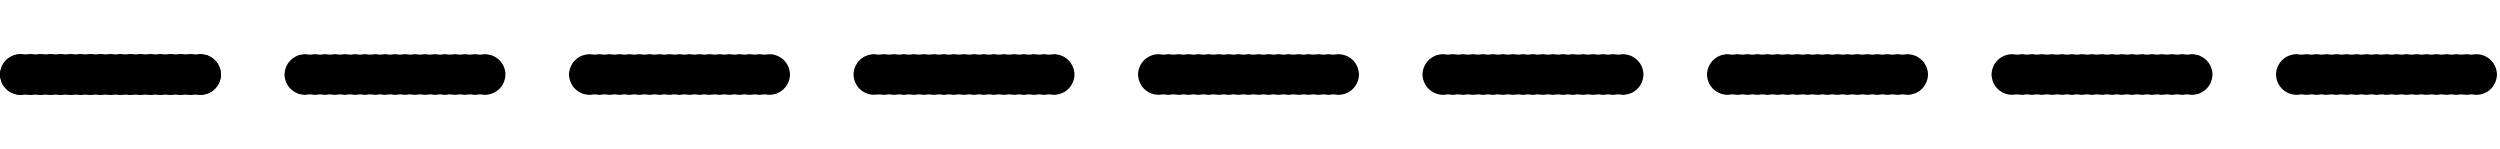
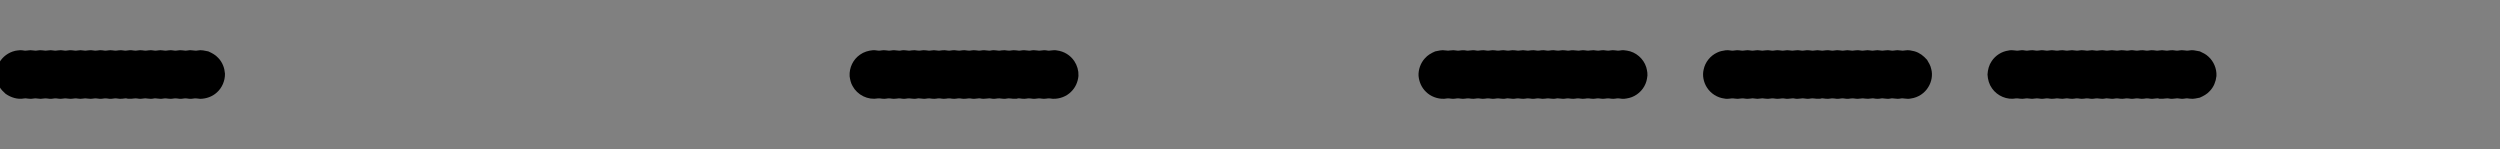
<svg xmlns="http://www.w3.org/2000/svg" xmlns:xlink="http://www.w3.org/1999/xlink" viewBox="0 0 4194 250" height="250.0pt" width="4194.0pt" version="1.1">
  <rect x="0" y="0" width="4194" height="250" fill="#808080" stroke="none" />
  <defs>
-     <path d="M 0.00 0.00 L 4194.00 0.00 L 4194.00 250.00 L 0.00 250.00 L 0.00 128.14 C 1.30 133.12 2.07 137.78 4.86 142.19 C 7.09 146.14 10.26 149.14 13.57 152.16 C 21.04 157.27 30.40 160.35 39.45 158.56 C 42.58 158.09 45.65 158.40 48.74 158.95 C 52.71 159.65 56.11 158.16 60.05 158.33 C 62.75 158.33 65.31 159.13 68.00 159.14 C 70.69 159.10 73.27 158.32 75.98 158.34 C 78.69 158.21 81.22 158.93 83.89 159.12 C 87.00 159.29 89.88 158.27 92.99 158.34 C 97.03 158.27 100.58 159.75 104.68 158.85 C 108.42 158.07 112.07 158.27 115.80 158.94 C 119.37 159.60 122.47 158.42 125.97 158.34 C 130.20 158.13 133.91 159.77 138.19 158.85 C 141.81 158.14 145.16 158.19 148.79 158.88 C 153.08 159.75 156.81 158.10 161.06 158.34 C 163.38 158.38 165.59 159.02 167.90 159.13 C 170.99 159.26 173.90 158.23 177.00 158.34 C 179.36 158.28 181.60 158.82 183.93 159.07 C 187.41 159.44 190.53 158.19 194.02 158.33 C 197.55 158.30 200.65 159.54 204.23 159.00 C 208.23 158.40 211.95 157.76 215.91 159.07 C 221.26 159.50 225.97 157.58 231.33 158.66 C 234.55 159.34 237.48 159.19 240.70 158.57 C 246.19 157.54 251.11 160.04 256.57 158.71 C 262.24 157.36 267.38 159.98 272.96 158.77 C 276.58 158.04 280.15 158.33 283.76 158.97 C 287.35 159.58 290.43 158.34 293.96 158.34 C 296.67 158.21 299.22 158.89 301.89 159.11 C 305.00 159.30 307.87 158.28 310.98 158.33 C 313.36 158.24 315.60 158.80 317.93 159.06 C 321.43 159.46 324.51 158.24 328.00 158.34 C 330.73 158.27 333.30 159.00 336.00 159.15 C 344.53 158.90 352.86 156.08 359.22 150.27 C 366.63 143.76 370.86 133.78 370.75 123.96 C 370.18 115.76 367.03 107.61 361.22 101.69 C 357.40 97.42 352.57 94.94 347.44 92.62 C 342.15 91.70 337.52 90.06 332.07 91.32 C 326.52 92.62 321.49 90.05 316.01 91.21 C 312.42 91.93 308.84 91.71 305.27 91.06 C 301.30 90.36 297.89 91.82 293.96 91.67 C 290.45 91.66 287.34 90.42 283.76 91.03 C 279.87 91.76 276.12 91.92 272.21 91.12 C 268.29 90.32 264.88 91.68 261.02 91.67 C 257.20 91.79 253.85 90.32 249.98 91.06 C 245.79 91.84 242.39 91.85 238.21 91.05 C 234.26 90.34 230.88 91.83 226.97 91.66 C 224.63 91.68 222.42 91.13 220.10 90.91 C 216.94 90.66 214.19 91.64 211.03 91.67 C 207.11 91.83 203.71 90.37 199.75 91.05 C 195.85 91.78 192.14 91.89 188.24 91.10 C 184.29 90.33 180.89 91.72 177.00 91.67 C 173.90 91.76 171.00 90.74 167.92 90.87 C 165.24 91.01 162.70 91.78 159.98 91.67 C 156.45 91.70 153.33 90.46 149.74 91.00 C 146.18 91.59 142.70 91.98 139.12 91.29 C 136.21 90.74 133.79 90.75 130.88 91.31 C 127.29 91.99 123.81 91.57 120.25 90.99 C 116.66 90.48 113.57 91.72 110.02 91.67 C 106.19 91.78 102.86 90.34 98.99 91.06 C 95.66 91.65 92.34 91.94 88.98 91.32 C 86.30 90.82 83.72 90.69 81.03 91.22 C 77.42 91.95 73.85 91.68 70.25 91.04 C 66.31 90.37 62.91 91.87 58.99 91.67 C 56.27 91.64 53.72 90.84 51.00 90.87 C 48.30 90.92 45.73 91.71 43.02 91.67 C 39.95 91.81 37.07 90.79 34.01 90.85 C 31.58 90.91 29.15 91.50 26.73 91.80 C 17.34 94.07 9.15 100.10 4.43 108.56 C 2.00 112.60 1.18 117.29 0.00 121.84 L 0.00 0.00 Z" id="p0" />
    <path d="M 34.01 90.85 C 37.07 90.79 39.95 91.81 43.02 91.67 C 45.73 91.71 48.30 90.92 51.00 90.87 C 53.72 90.84 56.27 91.64 58.99 91.67 C 62.91 91.87 66.31 90.37 70.25 91.04 C 73.85 91.68 77.42 91.95 81.03 91.22 C 83.72 90.69 86.30 90.82 88.98 91.32 C 92.34 91.94 95.66 91.65 98.99 91.06 C 102.86 90.34 106.19 91.78 110.02 91.67 C 113.57 91.72 116.66 90.48 120.25 90.99 C 123.81 91.57 127.29 91.99 130.88 91.31 C 133.79 90.75 136.21 90.74 139.12 91.29 C 142.70 91.98 146.18 91.59 149.74 91.00 C 153.33 90.46 156.45 91.70 159.98 91.67 C 162.70 91.78 165.24 91.01 167.92 90.87 C 171.00 90.74 173.90 91.76 177.00 91.67 C 180.89 91.72 184.29 90.33 188.24 91.10 C 192.14 91.89 195.85 91.78 199.75 91.05 C 203.71 90.37 207.11 91.83 211.03 91.67 C 214.19 91.64 216.94 90.66 220.10 90.91 C 222.42 91.13 224.63 91.68 226.97 91.66 C 230.88 91.83 234.26 90.34 238.21 91.05 C 242.39 91.85 245.79 91.84 249.98 91.06 C 253.85 90.32 257.20 91.79 261.02 91.67 C 264.88 91.68 268.29 90.32 272.21 91.12 C 276.12 91.92 279.87 91.76 283.76 91.03 C 287.34 90.42 290.45 91.66 293.96 91.67 C 297.89 91.82 301.30 90.36 305.27 91.06 C 308.84 91.71 312.42 91.93 316.01 91.21 C 321.49 90.05 326.52 92.62 332.07 91.32 C 337.52 90.06 342.15 91.70 347.44 92.62 C 352.57 94.94 357.40 97.42 361.22 101.69 C 367.03 107.61 370.18 115.76 370.75 123.96 C 370.86 133.78 366.63 143.76 359.22 150.27 C 352.86 156.08 344.53 158.90 336.00 159.15 C 333.30 159.00 330.73 158.27 328.00 158.34 C 324.51 158.24 321.43 159.46 317.93 159.06 C 315.60 158.80 313.36 158.24 310.98 158.33 C 307.87 158.28 305.00 159.30 301.89 159.11 C 299.22 158.89 296.67 158.21 293.96 158.34 C 290.43 158.34 287.35 159.58 283.76 158.97 C 280.15 158.33 276.58 158.04 272.96 158.77 C 267.38 159.98 262.24 157.36 256.57 158.71 C 251.11 160.04 246.19 157.54 240.70 158.57 C 237.48 159.19 234.55 159.34 231.33 158.66 C 225.97 157.58 221.26 159.50 215.91 159.07 C 211.95 157.76 208.23 158.40 204.23 159.00 C 200.65 159.54 197.55 158.30 194.02 158.33 C 190.53 158.19 187.41 159.44 183.93 159.07 C 181.60 158.82 179.36 158.28 177.00 158.34 C 173.90 158.23 170.99 159.26 167.90 159.13 C 165.59 159.02 163.38 158.38 161.06 158.34 C 156.81 158.10 153.08 159.75 148.79 158.88 C 145.16 158.19 141.81 158.14 138.19 158.85 C 133.91 159.77 130.20 158.13 125.97 158.34 C 122.47 158.42 119.37 159.60 115.80 158.94 C 112.07 158.27 108.42 158.07 104.68 158.85 C 100.58 159.75 97.03 158.27 92.99 158.34 C 89.88 158.27 87.00 159.29 83.89 159.12 C 81.22 158.93 78.69 158.21 75.98 158.34 C 73.27 158.32 70.69 159.10 68.00 159.14 C 65.31 159.13 62.75 158.33 60.05 158.33 C 56.11 158.16 52.71 159.65 48.74 158.95 C 45.65 158.40 42.58 158.09 39.45 158.56 C 30.40 160.35 21.04 157.27 13.57 152.16 C 10.26 149.14 7.09 146.14 4.86 142.19 C 2.07 137.78 1.30 133.12 0.00 128.14 L 0.00 121.84 C 1.18 117.29 2.00 112.60 4.43 108.56 C 9.15 100.10 17.34 94.07 26.73 91.80 C 29.15 91.50 31.58 90.91 34.01 90.85 Z" id="p1" />
-     <path d="M 509.71 90.93 C 513.31 90.49 516.43 91.74 519.99 91.67 C 523.49 91.78 526.56 90.53 530.05 90.94 C 532.39 91.20 534.64 91.75 537.01 91.67 C 540.13 91.73 543.00 90.71 546.11 90.89 C 548.78 91.09 551.33 91.77 554.04 91.67 C 557.56 91.66 560.66 90.41 564.24 91.03 C 567.85 91.67 571.43 91.95 575.05 91.23 C 580.64 90.03 585.77 92.65 591.44 91.29 C 596.19 90.08 600.33 91.92 605.03 91.64 C 607.39 91.57 609.64 90.93 612.00 90.86 C 614.40 90.81 616.59 91.44 618.95 91.61 C 623.41 91.99 627.64 90.51 632.12 90.93 C 638.17 93.05 643.22 90.03 649.18 91.17 C 652.76 91.86 656.18 91.80 659.75 91.10 C 663.70 90.30 667.11 91.72 670.99 91.67 C 674.77 91.74 678.04 90.39 681.87 91.03 C 685.54 91.75 689.16 91.92 692.85 91.18 C 697.45 90.17 701.48 92.02 706.06 91.62 C 709.52 91.36 712.67 90.41 716.20 91.16 C 719.77 91.86 723.19 91.79 726.77 91.12 C 731.06 90.24 734.79 91.92 739.04 91.66 C 741.77 91.60 744.27 90.76 747.02 90.87 C 749.72 91.01 752.28 91.77 755.01 91.66 C 757.73 91.72 760.30 90.97 763.00 90.86 C 765.73 90.79 768.24 91.63 770.96 91.66 C 775.21 91.87 778.91 90.24 783.20 91.14 C 786.84 91.86 790.15 91.81 793.80 91.13 C 797.71 90.30 801.14 91.65 804.98 91.67 C 808.82 91.79 812.24 90.39 816.13 90.99 C 820.97 91.73 825.58 92.58 829.87 95.08 C 838.59 99.83 844.93 107.98 847.06 117.72 C 848.98 124.69 847.70 131.46 845.24 138.09 C 841.04 148.16 831.90 155.67 821.32 158.19 C 818.39 158.57 815.76 159.28 812.90 159.12 C 810.23 158.93 807.69 158.23 804.99 158.34 C 801.45 158.29 798.35 159.55 794.76 159.00 C 791.20 158.40 787.71 158.01 784.12 158.71 C 778.48 160.04 773.35 157.40 767.66 158.67 C 762.46 160.01 757.87 157.85 752.69 158.42 C 749.75 158.76 747.08 159.48 744.09 158.97 C 740.74 158.34 737.39 158.07 734.01 158.68 C 731.31 159.19 728.75 159.30 726.05 158.77 C 722.43 158.06 718.84 158.32 715.24 158.97 C 711.64 159.57 708.57 158.34 705.04 158.33 C 701.11 158.16 697.71 159.65 693.74 158.95 C 690.34 158.34 686.94 158.06 683.51 158.71 C 680.63 159.29 678.07 159.24 675.19 158.68 C 671.82 158.07 668.49 158.35 665.14 158.94 C 661.23 159.66 657.85 158.20 653.99 158.33 C 650.46 158.31 647.36 159.54 643.78 158.99 C 639.78 158.40 636.06 157.76 632.10 159.07 C 629.00 159.28 626.01 158.85 622.96 158.43 C 618.09 157.78 613.78 159.88 608.94 158.82 C 605.29 158.09 601.68 158.26 598.05 158.94 C 594.17 159.67 590.82 158.22 586.99 158.34 C 583.88 158.28 581.00 159.29 577.90 159.12 C 575.22 158.91 572.68 158.22 569.97 158.33 C 566.44 158.35 563.37 159.56 559.77 158.98 C 556.16 158.34 552.57 158.04 548.94 158.77 C 546.23 159.30 543.67 159.19 540.97 158.68 C 537.59 158.06 534.23 158.34 530.87 158.97 C 527.05 159.62 523.77 158.24 519.99 158.34 C 516.89 158.27 513.98 159.24 510.89 159.16 C 508.56 159.08 506.22 158.45 503.94 158.03 C 502.82 157.80 501.69 157.58 500.56 157.38 C 496.32 155.36 492.24 153.55 488.79 150.25 C 481.38 143.74 477.15 133.76 477.28 123.95 C 477.80 116.03 480.84 108.08 486.29 102.23 C 490.20 97.72 495.19 95.03 500.56 92.62 C 503.61 92.07 506.64 91.33 509.71 90.93 Z" id="p2" />
-     <path d="M 989.00 90.85 C 991.70 90.92 994.27 91.69 996.98 91.66 C 1000.88 91.82 1004.27 90.33 1008.21 91.05 C 1012.36 91.84 1015.79 91.85 1019.95 91.06 C 1023.84 90.34 1027.18 91.77 1031.01 91.67 C 1034.58 91.74 1037.66 90.45 1041.27 90.98 C 1044.83 91.59 1048.33 91.99 1051.93 91.31 C 1054.79 90.77 1057.22 90.74 1060.09 91.29 C 1063.68 91.98 1067.18 91.60 1070.74 91.00 C 1074.34 90.45 1077.43 91.71 1080.98 91.66 C 1084.82 91.80 1088.20 90.34 1092.09 91.06 C 1095.75 91.73 1099.38 91.92 1103.05 91.18 C 1107.59 90.16 1111.53 92.01 1116.04 91.64 C 1119.19 91.48 1122.02 90.49 1125.25 91.01 C 1128.81 91.59 1132.30 92.00 1135.88 91.29 C 1141.49 89.95 1146.59 92.59 1152.26 91.34 C 1157.41 89.99 1161.93 92.10 1167.05 91.60 C 1169.42 91.40 1171.62 90.78 1174.04 90.87 C 1176.74 91.00 1179.29 91.77 1182.02 91.67 C 1185.12 91.73 1188.00 90.72 1191.10 90.89 C 1193.77 91.09 1196.31 91.77 1199.02 91.66 C 1202.55 91.68 1205.65 90.43 1209.24 91.03 C 1212.85 91.66 1216.42 91.95 1220.05 91.23 C 1225.69 90.02 1230.84 92.67 1236.54 91.28 C 1241.57 90.03 1245.98 92.13 1250.98 91.59 C 1254.13 91.25 1257.03 90.48 1260.23 91.10 C 1263.79 91.79 1267.26 91.87 1270.82 91.17 C 1275.74 90.13 1280.16 92.30 1285.12 91.53 C 1295.96 89.39 1307.97 93.45 1315.55 101.46 C 1322.04 108.00 1325.31 116.97 1325.29 126.12 C 1325.07 128.78 1324.42 131.39 1324.10 134.03 C 1322.09 139.66 1319.46 144.86 1315.07 149.03 C 1307.96 156.28 1297.93 159.56 1287.90 159.06 C 1281.85 156.96 1276.78 159.98 1270.83 158.82 C 1267.26 158.13 1263.77 158.21 1260.22 158.90 C 1256.28 159.69 1252.88 158.28 1249.00 158.34 C 1246.27 158.25 1243.69 159.02 1240.99 159.14 C 1238.27 159.23 1235.76 158.40 1233.06 158.35 C 1228.80 158.09 1225.08 159.75 1220.79 158.87 C 1217.18 158.19 1213.79 158.14 1210.19 158.84 C 1205.91 159.78 1202.21 158.13 1197.97 158.34 C 1194.47 158.42 1191.37 159.60 1187.80 158.94 C 1184.06 158.26 1180.41 158.07 1176.66 158.85 C 1172.57 159.75 1169.03 158.27 1164.99 158.33 C 1161.88 158.27 1159.00 159.29 1155.89 159.12 C 1153.22 158.93 1150.68 158.23 1147.98 158.34 C 1144.44 158.33 1141.36 159.55 1137.76 158.99 C 1134.13 158.35 1130.55 158.02 1126.89 158.77 C 1121.37 159.98 1116.30 157.39 1110.70 158.67 C 1105.58 159.99 1101.10 157.90 1096.02 158.41 C 1094.00 158.58 1092.04 159.07 1090.01 159.14 C 1087.27 159.23 1084.77 158.38 1082.05 158.34 C 1077.79 158.09 1074.06 159.75 1069.77 158.87 C 1066.11 158.18 1062.84 158.15 1059.18 158.85 C 1055.65 159.61 1052.51 158.61 1049.05 158.37 C 1044.50 157.97 1040.50 159.85 1035.93 158.82 C 1032.22 158.09 1028.64 158.26 1024.94 158.96 C 1021.10 159.65 1017.78 158.22 1013.99 158.33 C 1010.12 158.31 1006.69 159.69 1002.75 158.88 C 998.86 158.09 995.11 158.25 991.23 158.96 C 987.23 159.61 983.90 158.45 979.96 157.88 C 972.43 155.85 966.63 151.41 961.52 145.66 C 957.48 139.30 954.56 132.68 954.54 125.00 C 954.55 117.30 957.47 110.71 961.52 104.33 C 963.36 102.53 965.12 100.62 967.04 98.89 C 973.22 93.63 980.98 91.20 989.00 90.85 Z" id="p3" />
    <path d="M 1464.88 90.88 C 1468.34 90.63 1471.56 91.81 1475.03 91.66 C 1478.55 91.66 1481.65 90.42 1485.25 91.03 C 1488.85 91.67 1492.44 91.95 1496.06 91.23 C 1501.67 90.02 1506.80 92.66 1512.48 91.29 C 1517.52 90.01 1521.95 92.15 1526.98 91.59 C 1529.39 91.37 1531.63 90.75 1534.10 90.88 C 1536.78 91.06 1539.32 91.78 1542.02 91.66 C 1545.56 91.69 1548.65 90.44 1552.24 91.01 C 1555.66 91.56 1559.00 91.99 1562.46 91.34 C 1565.46 90.78 1568.06 90.72 1571.07 91.32 C 1574.67 91.98 1578.16 91.58 1581.72 90.98 C 1585.33 90.46 1588.43 91.75 1591.99 91.67 C 1595.09 91.78 1597.99 90.75 1601.07 90.87 C 1603.76 91.00 1606.30 91.78 1609.02 91.67 C 1612.13 91.72 1615.00 90.71 1618.11 90.89 C 1620.78 91.09 1623.33 91.77 1626.04 91.67 C 1629.56 91.66 1632.66 90.42 1636.24 91.03 C 1639.84 91.67 1643.43 91.95 1647.05 91.23 C 1652.63 90.03 1657.75 92.64 1663.41 91.30 C 1668.47 90.02 1672.92 92.15 1677.97 91.59 C 1680.40 91.36 1682.63 90.74 1685.11 90.88 C 1687.78 91.08 1690.32 91.78 1693.03 91.66 C 1696.55 91.68 1699.66 90.45 1703.24 91.02 C 1706.88 91.62 1710.44 91.98 1714.11 91.24 C 1719.66 90.02 1724.70 92.61 1730.31 91.33 C 1735.88 89.91 1740.87 92.48 1746.45 91.42 C 1750.02 90.73 1752.85 90.70 1756.41 91.43 C 1762.02 92.49 1766.99 89.91 1772.58 91.28 C 1782.39 92.53 1791.18 97.99 1796.69 106.18 C 1800.68 112.23 1802.98 119.73 1802.55 126.99 C 1801.81 135.24 1798.25 143.44 1792.19 149.17 C 1785.67 155.84 1776.11 159.26 1766.88 159.08 C 1762.73 158.42 1758.70 157.94 1754.52 158.87 C 1750.13 159.78 1746.34 158.04 1741.97 158.36 C 1739.22 158.44 1736.69 159.26 1733.90 159.13 C 1731.23 158.96 1728.69 158.22 1725.98 158.34 C 1722.45 158.30 1719.34 159.55 1715.76 158.99 C 1711.77 158.41 1708.06 157.76 1704.10 159.07 C 1698.52 159.46 1693.59 157.49 1687.98 158.77 C 1682.88 159.95 1678.32 157.68 1673.19 158.48 C 1669.89 159.03 1666.75 159.46 1663.43 158.71 C 1657.32 157.35 1651.82 160.20 1645.71 158.56 C 1640.57 157.53 1635.89 159.86 1630.82 158.85 C 1626.93 158.05 1623.13 158.31 1619.25 159.01 C 1615.65 159.54 1612.57 158.28 1609.02 158.33 C 1605.17 158.21 1601.82 159.67 1597.93 158.95 C 1593.75 158.15 1590.31 158.15 1586.13 158.94 C 1582.21 159.66 1578.85 158.19 1574.98 158.34 C 1571.46 158.31 1568.36 159.54 1564.78 158.99 C 1561.14 158.38 1557.57 158.01 1553.90 158.75 C 1548.36 159.98 1543.29 157.41 1537.68 158.67 C 1532.31 160.05 1527.55 157.70 1522.19 158.48 C 1519.23 158.92 1516.41 159.46 1513.41 158.86 C 1509.68 158.08 1505.98 158.25 1502.26 158.94 C 1498.30 159.66 1494.88 158.18 1490.97 158.34 C 1487.44 158.34 1484.36 159.56 1480.77 158.97 C 1477.86 158.50 1474.98 158.11 1472.02 158.47 C 1457.84 161.22 1442.82 153.78 1436.07 141.06 C 1433.57 136.76 1432.67 132.11 1431.96 127.25 C 1431.32 115.46 1436.82 103.93 1446.56 97.18 C 1451.99 93.26 1458.29 91.53 1464.88 90.88 Z" id="p4" />
-     <path d="M 1939.32 91.25 C 1944.13 90.04 1948.27 91.95 1953.05 91.64 C 1955.79 91.54 1958.32 90.71 1961.11 90.88 C 1963.78 91.09 1966.32 91.78 1969.03 91.66 C 1972.56 91.66 1975.65 90.46 1979.24 91.03 C 1982.87 91.66 1986.46 91.96 1990.11 91.22 C 1995.64 90.02 2000.70 92.61 2006.31 91.32 C 2011.43 89.99 2015.91 92.13 2020.99 91.59 C 2023.41 91.38 2025.63 90.75 2028.09 90.87 C 2030.77 91.05 2033.31 91.77 2036.01 91.66 C 2039.55 91.70 2042.66 90.46 2046.24 91.00 C 2049.80 91.59 2053.28 91.99 2056.86 91.29 C 2062.51 89.94 2067.63 92.61 2073.33 91.34 C 2078.55 89.97 2083.14 92.17 2088.33 91.57 C 2090.98 91.29 2093.35 90.64 2096.05 90.94 C 2098.39 91.20 2100.64 91.74 2103.02 91.67 C 2106.13 91.74 2109.01 90.70 2112.11 90.87 C 2114.78 91.07 2117.31 91.79 2120.02 91.66 C 2123.57 91.67 2126.65 90.45 2130.25 91.03 C 2133.83 91.64 2137.37 91.97 2140.98 91.25 C 2146.52 89.99 2151.60 92.60 2157.22 91.34 C 2162.36 89.99 2166.87 92.11 2171.98 91.60 C 2174.40 91.38 2176.63 90.75 2179.10 90.87 C 2181.78 91.04 2184.31 91.79 2187.02 91.67 C 2190.15 91.72 2192.99 90.67 2196.11 90.90 C 2198.79 91.12 2201.33 91.78 2204.05 91.67 C 2206.75 91.67 2209.30 90.85 2212.00 90.86 C 2214.37 90.89 2216.61 91.52 2218.97 91.63 C 2223.50 92.01 2227.48 90.15 2232.03 91.18 C 2236.45 92.15 2240.60 91.41 2244.98 90.86 C 2253.79 91.02 2262.43 94.10 2268.86 100.23 C 2275.83 106.57 2279.52 115.67 2279.88 125.00 C 2279.49 134.64 2275.58 144.01 2268.20 150.38 C 2261.83 156.14 2253.50 158.96 2244.99 159.14 C 2242.29 158.98 2239.72 158.25 2236.99 158.33 C 2233.88 158.27 2230.99 159.28 2227.89 159.12 C 2225.22 158.93 2222.69 158.22 2219.98 158.34 C 2216.44 158.32 2213.36 159.55 2209.76 158.99 C 2206.35 158.42 2202.99 158.02 2199.54 158.66 C 2196.55 159.23 2193.96 159.28 2190.96 158.68 C 2187.34 158.01 2183.84 158.43 2180.26 159.02 C 2176.66 159.52 2173.58 158.26 2170.00 158.34 C 2166.90 158.24 2164.00 159.26 2160.91 159.13 C 2158.59 159.03 2156.37 158.38 2154.04 158.34 C 2149.79 158.09 2146.06 159.76 2141.77 158.87 C 2138.14 158.19 2134.81 158.15 2131.18 158.85 C 2126.12 159.85 2121.42 157.55 2116.28 158.56 C 2112.65 159.28 2109.92 159.27 2106.28 158.57 C 2100.73 157.53 2095.77 160.07 2090.25 158.68 C 2084.64 157.38 2079.57 159.97 2074.03 158.77 C 2070.41 158.05 2066.83 158.33 2063.23 158.96 C 2059.30 159.63 2055.89 158.12 2051.96 158.34 C 2049.25 158.35 2046.70 159.17 2044.00 159.14 C 2041.30 159.07 2038.73 158.30 2036.02 158.33 C 2032.15 158.21 2028.79 159.65 2024.88 158.95 C 2020.69 158.15 2017.29 158.13 2013.11 158.94 C 2009.20 159.66 2005.84 158.20 2001.98 158.34 C 1998.44 158.29 1995.35 159.53 1991.77 159.01 C 1987.77 158.41 1984.05 157.75 1980.08 159.08 C 1976.67 159.35 1973.42 158.67 1970.05 158.37 C 1965.79 157.96 1962.01 159.68 1957.79 158.95 C 1954.91 158.45 1952.06 158.12 1949.14 158.48 C 1936.54 160.99 1922.71 154.97 1915.45 144.44 C 1911.60 139.20 1909.67 132.48 1909.11 126.06 C 1909.10 117.45 1912.23 108.49 1918.17 102.17 C 1923.72 96.12 1931.16 92.26 1939.32 91.25 Z" id="p5" />
    <path d="M 2424.15 91.19 C 2427.68 91.84 2430.90 91.82 2434.43 91.14 C 2439.11 90.18 2443.26 92.17 2447.97 91.59 C 2451.62 91.10 2455.01 90.45 2458.69 91.33 C 2464.38 92.62 2469.50 89.95 2475.14 91.29 C 2478.72 91.98 2482.23 91.61 2485.79 91.00 C 2489.38 90.47 2492.44 91.69 2495.98 91.67 C 2499.86 91.80 2503.23 90.34 2507.15 91.05 C 2511.35 91.85 2514.73 91.85 2518.94 91.06 C 2522.82 90.33 2526.18 91.78 2530.02 91.66 C 2533.58 91.72 2536.65 90.46 2540.25 90.99 C 2543.81 91.59 2547.30 91.98 2550.88 91.30 C 2553.79 90.74 2556.21 90.75 2559.12 91.30 C 2562.70 91.98 2566.19 91.59 2569.75 90.99 C 2573.35 90.47 2576.43 91.71 2579.98 91.67 C 2582.36 91.75 2584.61 91.20 2586.95 90.93 C 2590.45 90.53 2593.50 91.78 2597.01 91.66 C 2600.12 91.74 2603.01 90.73 2606.11 90.88 C 2608.78 91.07 2611.32 91.78 2614.02 91.66 C 2617.56 91.69 2620.65 90.44 2624.24 91.01 C 2627.65 91.57 2630.99 91.99 2634.44 91.34 C 2640.47 89.91 2645.96 92.73 2652.04 91.21 C 2656.59 90.14 2660.53 91.92 2665.03 91.66 C 2667.77 91.58 2670.30 90.76 2673.08 90.87 C 2675.76 91.00 2678.30 91.78 2681.02 91.67 C 2684.13 91.72 2687.00 90.70 2690.11 90.89 C 2692.79 91.09 2695.33 91.77 2698.04 91.67 C 2701.56 91.65 2704.66 90.42 2708.24 91.03 C 2711.84 91.67 2715.42 91.95 2719.05 91.23 C 2722.18 90.62 2725.23 90.84 2728.32 91.50 C 2740.75 93.29 2751.68 102.79 2755.38 114.76 C 2756.74 119.99 2757.83 125.03 2756.49 130.42 C 2754.95 140.90 2748.08 150.12 2738.77 155.04 C 2734.38 157.53 2729.08 158.54 2724.11 159.12 C 2720.64 159.38 2717.44 158.18 2713.97 158.33 C 2710.43 158.34 2707.37 159.56 2703.77 158.98 C 2699.89 158.26 2696.10 158.08 2692.20 158.87 C 2688.28 159.69 2684.87 158.33 2681.02 158.33 C 2677.17 158.21 2673.80 159.67 2669.90 158.94 C 2665.72 158.15 2662.29 158.16 2658.12 158.94 C 2654.21 159.65 2650.84 158.19 2646.98 158.34 C 2643.46 158.31 2640.35 159.54 2636.77 158.99 C 2633.14 158.39 2629.60 158.01 2625.95 158.74 C 2620.38 159.99 2615.30 157.41 2609.67 158.67 C 2604.56 159.99 2600.08 157.91 2595.01 158.40 C 2592.61 158.59 2590.40 159.23 2587.95 159.13 C 2585.26 158.98 2582.70 158.23 2579.99 158.33 C 2576.88 158.28 2574.00 159.30 2570.89 159.12 C 2568.22 158.92 2565.68 158.21 2562.97 158.34 C 2559.44 158.34 2556.36 159.56 2552.78 158.97 C 2549.17 158.34 2545.60 158.04 2541.97 158.76 C 2536.34 159.99 2531.21 157.33 2525.51 158.71 C 2520.47 159.98 2516.04 157.86 2511.01 158.41 C 2507.85 158.75 2504.95 159.53 2501.74 158.89 C 2497.86 158.10 2494.12 158.24 2490.25 158.95 C 2486.67 159.60 2483.55 158.38 2480.03 158.34 C 2476.10 158.15 2472.69 159.62 2468.74 158.96 C 2464.85 158.23 2461.11 158.09 2457.21 158.90 C 2453.28 159.69 2449.88 158.30 2446.01 158.33 C 2442.03 158.27 2438.53 159.71 2434.49 158.87 C 2430.31 157.94 2426.27 158.40 2422.11 159.08 C 2412.91 159.29 2403.31 155.82 2396.80 149.20 C 2390.72 143.44 2387.19 135.27 2386.42 126.99 C 2385.91 118.29 2389.38 108.75 2395.30 102.35 C 2399.21 97.80 2404.19 95.05 2409.59 92.65 C 2414.67 91.81 2418.96 90.15 2424.15 91.19 Z" id="p6" />
    <path d="M 2895.74 90.97 C 2899.32 90.47 2902.45 91.64 2905.96 91.67 C 2909.89 91.84 2913.31 90.36 2917.27 91.06 C 2921.14 91.78 2924.85 91.90 2928.73 91.10 C 2932.69 90.31 2936.09 91.73 2940.00 91.67 C 2943.98 91.71 2947.47 90.28 2951.52 91.13 C 2955.28 91.93 2958.98 91.75 2962.73 91.05 C 2966.70 90.36 2970.12 91.83 2974.05 91.67 C 2977.58 91.64 2980.64 90.43 2984.25 91.03 C 2987.61 91.62 2990.95 91.96 2994.35 91.33 C 2996.93 90.86 2999.47 90.68 3002.07 91.18 C 3005.71 91.91 3009.32 91.73 3012.95 91.06 C 3016.84 90.33 3020.17 91.78 3024.01 91.67 C 3027.56 91.72 3030.66 90.46 3034.26 90.99 C 3037.82 91.59 3041.31 91.98 3044.90 91.30 C 3047.80 90.76 3050.23 90.75 3053.13 91.30 C 3056.72 92.00 3060.20 91.58 3063.76 90.99 C 3067.35 90.45 3070.44 91.70 3073.98 91.67 C 3077.83 91.79 3081.19 90.33 3085.09 91.06 C 3088.43 91.66 3091.77 91.93 3095.14 91.31 C 3097.82 90.81 3100.36 90.69 3103.05 91.22 C 3106.62 91.94 3110.18 91.69 3113.74 91.04 C 3117.70 90.37 3121.10 91.83 3125.03 91.67 C 3127.74 91.67 3130.30 90.85 3133.00 90.86 C 3135.37 90.89 3137.60 91.53 3139.96 91.63 C 3144.51 92.02 3148.50 90.14 3153.07 91.18 C 3156.71 91.91 3160.33 91.74 3163.96 91.06 C 3167.83 90.33 3171.19 91.78 3175.02 91.67 C 3178.88 91.69 3182.29 90.29 3186.23 91.12 C 3189.90 91.82 3193.14 91.84 3196.82 91.17 C 3201.24 90.33 3205.49 91.43 3209.82 92.42 C 3217.04 94.42 3222.52 98.88 3227.45 104.35 C 3229.89 108.67 3232.49 112.47 3233.41 117.45 C 3235.67 125.71 3233.86 135.05 3229.42 142.30 C 3224.28 151.16 3214.99 157.28 3204.83 158.64 C 3198.90 160.19 3193.59 157.38 3187.63 158.66 C 3181.75 160.12 3176.44 157.32 3170.52 158.72 C 3165.07 160.05 3160.17 157.52 3154.68 158.57 C 3151.04 159.29 3148.26 159.27 3144.64 158.56 C 3139.52 157.55 3134.84 159.84 3129.80 158.85 C 3126.14 158.15 3122.85 158.18 3119.19 158.87 C 3115.27 159.70 3111.87 158.34 3108.02 158.34 C 3105.32 158.23 3102.78 158.93 3100.11 159.12 C 3097.01 159.28 3094.11 158.25 3091.00 158.33 C 3087.90 158.23 3085.00 159.26 3081.91 159.13 C 3079.23 158.96 3076.69 158.22 3073.98 158.34 C 3070.44 158.30 3067.35 159.52 3063.77 159.01 C 3059.77 158.41 3056.07 157.75 3052.10 159.07 C 3046.75 159.52 3042.02 157.57 3036.65 158.66 C 3033.42 159.34 3030.51 159.20 3027.28 158.57 C 3021.73 157.52 3016.78 160.09 3011.25 158.68 C 3005.65 157.39 3000.58 159.96 2995.06 158.78 C 2991.43 158.05 2987.85 158.33 2984.25 158.97 C 2980.66 159.57 2977.56 158.37 2974.04 158.34 C 2970.11 158.17 2966.70 159.64 2962.75 158.95 C 2959.32 158.36 2955.92 158.03 2952.46 158.71 C 2949.64 159.31 2946.97 159.21 2944.14 158.68 C 2940.78 158.07 2937.44 158.35 2934.10 158.94 C 2930.20 159.68 2926.83 158.20 2922.98 158.34 C 2920.27 158.30 2917.70 159.06 2915.00 159.13 C 2912.61 159.17 2910.43 158.55 2908.07 158.39 C 2903.15 157.93 2898.84 159.96 2893.88 158.75 C 2883.71 157.55 2874.43 151.64 2869.02 142.97 C 2864.48 135.77 2862.46 126.42 2864.54 118.10 C 2866.56 107.82 2873.96 98.65 2883.45 94.26 C 2887.22 92.33 2891.58 91.59 2895.74 90.97 Z" id="p7" />
    <path d="M 3386.73 91.49 C 3389.85 90.97 3392.84 90.56 3395.98 91.26 C 3399.60 91.97 3403.16 91.63 3406.76 91.01 C 3410.36 90.45 3413.44 91.68 3416.98 91.67 C 3419.69 91.79 3422.23 91.05 3424.91 90.88 C 3427.69 90.75 3430.23 91.56 3432.97 91.65 C 3437.35 91.96 3441.15 90.22 3445.56 91.14 C 3449.30 91.92 3453.00 91.76 3456.74 91.05 C 3460.70 90.35 3464.12 91.83 3468.04 91.67 C 3470.74 91.67 3473.31 90.88 3476.00 90.86 C 3478.69 90.90 3481.27 91.67 3483.97 91.66 C 3487.88 91.84 3491.29 90.34 3495.24 91.05 C 3498.64 91.66 3502.03 91.95 3505.46 91.29 C 3508.34 90.71 3510.91 90.77 3513.80 91.32 C 3517.17 91.94 3520.50 91.65 3523.85 91.06 C 3527.76 90.34 3531.15 91.81 3535.01 91.67 C 3537.72 91.70 3540.30 90.91 3543.00 90.86 C 3545.69 90.87 3548.26 91.66 3550.96 91.66 C 3554.89 91.84 3558.30 90.36 3562.25 91.05 C 3565.84 91.70 3569.43 91.94 3573.03 91.21 C 3575.92 90.61 3578.71 90.90 3581.59 91.42 C 3585.12 92.00 3588.46 91.44 3591.94 90.95 C 3595.44 90.51 3598.53 91.81 3602.02 91.66 C 3605.56 91.71 3608.65 90.45 3612.25 90.99 C 3615.80 91.59 3619.29 91.99 3622.88 91.30 C 3625.79 90.74 3628.21 90.75 3631.12 91.30 C 3634.70 91.98 3638.19 91.59 3641.75 90.99 C 3645.34 90.46 3648.44 91.72 3651.99 91.67 C 3655.83 91.79 3659.16 90.33 3663.05 91.06 C 3666.68 91.75 3670.28 91.90 3673.93 91.19 C 3677.76 90.39 3681.30 91.18 3685.02 91.97 C 3686.15 92.20 3687.28 92.42 3688.42 92.61 C 3692.67 94.68 3696.77 96.46 3700.22 99.79 C 3707.81 106.49 3712.15 116.92 3711.65 127.00 C 3710.84 134.89 3707.80 142.52 3702.21 148.25 C 3698.39 152.53 3693.55 155.04 3688.41 157.38 C 3683.99 158.08 3679.21 159.73 3674.80 158.94 C 3671.46 158.35 3668.13 158.07 3664.76 158.68 C 3661.59 159.36 3658.65 159.17 3655.50 158.56 C 3650.15 157.54 3645.35 159.97 3640.05 158.77 C 3634.44 157.48 3629.51 159.49 3623.92 159.06 C 3617.85 156.96 3612.80 160.00 3606.84 158.82 C 3603.16 158.08 3599.55 158.24 3595.88 158.97 C 3592.06 159.62 3588.78 158.25 3585.00 158.34 C 3581.89 158.24 3578.99 159.28 3575.89 159.12 C 3573.22 158.93 3570.68 158.23 3567.98 158.34 C 3564.44 158.30 3561.36 159.54 3557.77 159.00 C 3554.17 158.40 3550.65 158.01 3547.02 158.73 C 3541.42 160.02 3536.33 157.39 3530.68 158.66 C 3525.30 160.05 3520.54 157.69 3515.17 158.49 C 3512.22 158.93 3509.42 159.46 3506.44 158.87 C 3502.68 158.09 3498.98 158.24 3495.23 158.95 C 3491.28 159.65 3487.87 158.17 3483.97 158.33 C 3480.43 158.35 3477.36 159.57 3473.76 158.98 C 3470.37 158.40 3467.03 158.03 3463.61 158.66 C 3461.01 159.15 3458.47 159.32 3455.85 158.82 C 3452.18 158.07 3448.54 158.26 3444.88 158.96 C 3441.06 159.61 3437.76 158.25 3433.99 158.33 C 3430.89 158.26 3427.99 159.27 3424.90 159.13 C 3422.22 158.96 3419.69 158.22 3416.98 158.33 C 3414.27 158.30 3411.70 159.08 3409.00 159.13 C 3406.30 159.15 3403.74 158.35 3401.03 158.33 C 3397.11 158.13 3393.70 159.64 3389.75 158.96 C 3386.86 158.48 3383.99 158.12 3381.05 158.48 C 3368.38 160.97 3354.67 155.06 3347.32 144.50 C 3343.21 138.98 3341.31 131.79 3340.93 125.00 C 3341.31 118.49 3343.03 111.60 3346.83 106.20 C 3352.16 98.23 3360.86 92.66 3370.39 91.38 C 3376.07 89.82 3381.06 92.36 3386.73 91.49 Z" id="p8" />
-     <path d="M 3852.99 90.85 C 3856.65 91.16 3860.07 92.05 3863.79 91.51 C 3866.89 91.02 3869.84 90.53 3872.96 91.21 C 3876.57 91.93 3880.15 91.70 3883.74 91.05 C 3887.70 90.35 3891.11 91.82 3895.03 91.67 C 3897.74 91.67 3900.30 90.88 3902.99 90.87 C 3905.69 90.91 3908.26 91.68 3910.97 91.66 C 3914.87 91.82 3918.25 90.35 3922.18 91.05 C 3925.90 91.74 3929.52 91.92 3933.25 91.16 C 3938.22 90.11 3942.73 92.35 3947.75 91.50 C 3951.48 90.80 3954.56 90.66 3958.29 91.43 C 3963.44 92.48 3968.11 90.13 3973.19 91.16 C 3976.86 91.85 3980.13 91.82 3983.80 91.13 C 3988.08 90.26 3991.80 91.91 3996.04 91.66 C 3998.38 91.63 4000.59 90.96 4002.92 90.87 C 4005.69 90.77 4008.23 91.57 4010.97 91.65 C 4015.33 91.94 4019.14 90.21 4023.53 91.13 C 4027.28 91.94 4030.98 91.74 4034.73 91.06 C 4038.69 90.37 4042.12 91.84 4046.05 91.67 C 4049.58 91.64 4052.64 90.44 4056.24 91.03 C 4059.59 91.63 4062.90 91.95 4066.28 91.34 C 4068.88 90.87 4071.44 90.67 4074.06 91.18 C 4077.70 91.91 4081.32 91.74 4084.95 91.06 C 4088.84 90.33 4092.17 91.78 4096.01 91.67 C 4099.13 91.74 4102.00 90.69 4105.11 90.88 C 4107.78 91.09 4110.32 91.78 4113.03 91.66 C 4115.73 91.67 4118.30 90.91 4121.00 90.87 C 4123.69 90.88 4126.25 91.68 4128.96 91.67 C 4133.18 91.79 4136.88 90.21 4141.16 91.18 C 4145.06 91.98 4148.86 91.65 4152.74 90.97 C 4164.38 90.39 4175.95 95.96 4182.63 105.55 C 4186.68 111.09 4188.64 118.22 4189.00 125.00 C 4188.62 131.79 4186.68 138.91 4182.62 144.46 C 4180.63 147.44 4177.99 149.70 4175.39 152.17 C 4171.27 154.83 4167.06 157.03 4162.25 158.20 C 4159.84 158.49 4157.42 159.08 4154.99 159.15 C 4151.93 159.22 4149.05 158.20 4145.98 158.33 C 4142.87 158.28 4140.00 159.29 4136.90 159.11 C 4134.22 158.90 4131.68 158.21 4128.97 158.34 C 4125.44 158.34 4122.37 159.56 4118.78 158.97 C 4115.17 158.33 4111.59 158.03 4107.96 158.77 C 4102.39 159.98 4097.28 157.36 4091.63 158.69 C 4086.31 160.04 4081.58 157.66 4076.25 158.49 C 4072.89 159.08 4069.71 159.43 4066.33 158.67 C 4060.65 157.40 4055.53 160.04 4049.90 158.71 C 4046.31 158.03 4042.81 158.40 4039.25 159.00 C 4035.65 159.55 4032.57 158.31 4029.02 158.33 C 4026.31 158.21 4023.78 158.97 4021.10 159.12 C 4018.31 159.25 4015.79 158.43 4013.03 158.35 C 4008.64 158.05 4004.85 159.78 4000.45 158.87 C 3996.71 158.08 3993.00 158.25 3989.26 158.94 C 3985.30 159.65 3981.88 158.18 3977.96 158.33 C 3974.44 158.36 3971.34 159.56 3967.75 158.97 C 3964.14 158.33 3960.56 158.05 3956.94 158.77 C 3951.40 159.96 3946.32 157.38 3940.71 158.68 C 3935.20 160.08 3930.26 157.53 3924.72 158.57 C 3921.47 159.21 3918.59 159.33 3915.32 158.66 C 3909.96 157.59 3905.25 159.49 3899.90 159.08 C 3895.93 157.75 3892.22 158.40 3888.22 159.01 C 3884.64 159.53 3881.55 158.30 3878.02 158.34 C 3873.89 158.24 3870.24 159.78 3866.04 158.82 C 3862.00 157.95 3858.08 158.42 3854.06 159.07 C 3844.29 159.37 3834.44 155.50 3827.74 148.31 C 3821.93 142.37 3818.82 134.26 3818.22 126.06 C 3818.12 116.24 3822.32 106.20 3829.77 99.71 C 3836.13 93.93 3844.47 91.04 3852.99 90.85 Z" id="p9" />
  </defs>
  <g stroke-width="10pt">
    <use stroke="#ffffff" xlink:href="#p0" />
    <use stroke="#000000" xlink:href="#p1" />
    <use stroke="#000000" xlink:href="#p2" />
    <use stroke="#000000" xlink:href="#p3" />
    <use stroke="#000000" xlink:href="#p4" />
    <use stroke="#000000" xlink:href="#p5" />
    <use stroke="#000000" xlink:href="#p6" />
    <use stroke="#000000" xlink:href="#p7" />
    <use stroke="#000000" xlink:href="#p8" />
    <use stroke="#000000" xlink:href="#p9" />
  </g>
  <g>
    <use xlink:href="#p0" fill="#ffffff" />
    <use xlink:href="#p1" fill="#000000" />
    <use xlink:href="#p2" fill="#000000" />
    <use xlink:href="#p3" fill="#000000" />
    <use xlink:href="#p4" fill="#000000" />
    <use xlink:href="#p5" fill="#000000" />
    <use xlink:href="#p6" fill="#000000" />
    <use xlink:href="#p7" fill="#000000" />
    <use xlink:href="#p8" fill="#000000" />
    <use xlink:href="#p9" fill="#000000" />
  </g>
</svg>